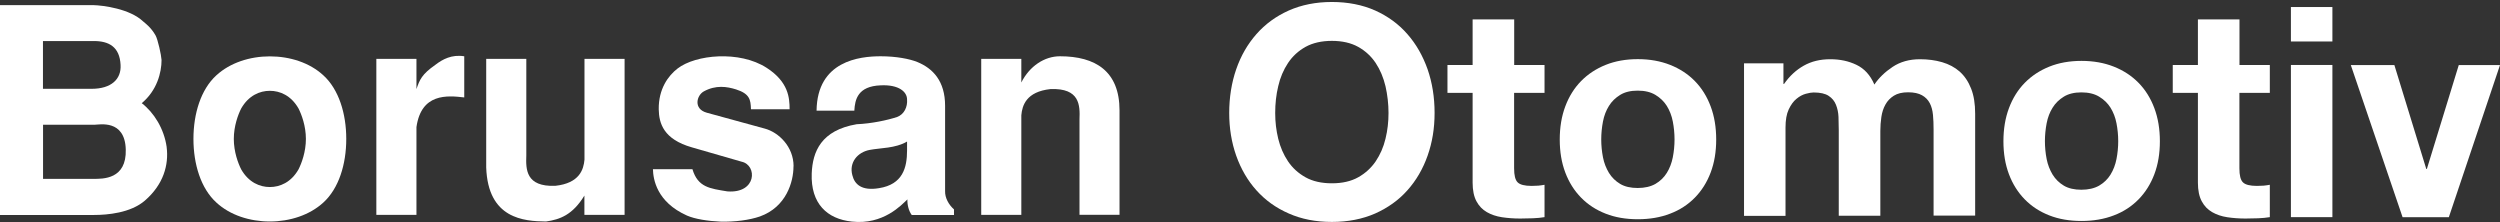
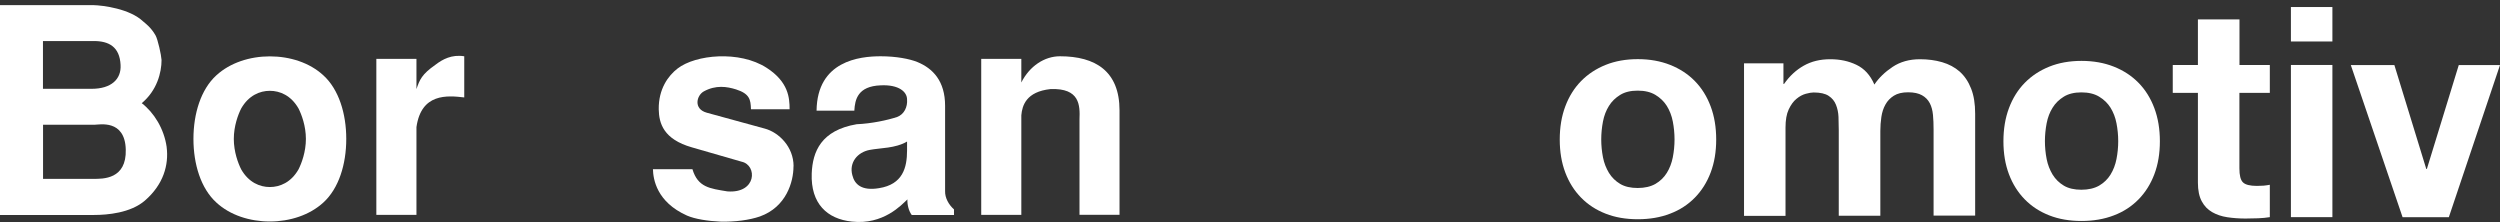
<svg xmlns="http://www.w3.org/2000/svg" width="1000" height="89" viewBox="0 0 1000 89" fill="none">
  <rect x="0" y="0" width="1000" height="89" fill="#333333" stroke="none" />
  <path fill-rule="evenodd" clip-rule="evenodd" d="M66.66 58.772C65.623 51.498 61.612 45.06 56.702 41.267C62.788 36.186 64.62 29.051 64.62 24.005C64.516 22.056 63.133 15.722 62.2 14.121C60.367 10.885 57.947 9.18 57.152 8.484C51.897 3.542 41.351 2.15 37.237 2.045H0V85.987H37.686C42.942 85.987 52.242 85.186 57.947 80.244C65.381 73.806 67.559 65.976 66.66 58.841V58.772ZM48.232 25.954C48.577 31.696 44.463 35.524 36.649 35.524H17.184V16.418H37.583C43.529 16.418 47.886 18.715 48.232 25.989V25.954ZM50.306 59.816C50.652 71.787 41.144 71.544 37.375 71.544H17.218V49.897H37.825C39.657 49.897 49.96 47.6 50.306 59.781V59.816Z" fill="white" />
  <path fill-rule="evenodd" clip-rule="evenodd" d="M138.505 55.571C138.505 45.443 135.532 35.769 129.343 30.131C123.846 25.05 115.928 22.544 107.941 22.544C99.955 22.544 92.037 25.084 86.54 30.131C80.351 35.769 77.377 45.443 77.377 55.571C77.377 65.698 80.351 75.373 86.54 81.01C92.037 86.091 99.955 88.597 107.941 88.597C115.928 88.597 123.846 86.057 129.343 81.01C135.532 75.373 138.505 65.698 138.505 55.571ZM122.359 55.571C122.359 60.756 120.63 65.35 119.386 67.786C116.412 72.971 111.952 74.816 107.941 74.816C103.931 74.816 99.471 72.971 96.497 67.786C95.253 65.35 93.524 60.756 93.524 55.571C93.524 50.385 95.253 45.791 96.497 43.355C99.471 38.17 103.931 36.325 107.941 36.325C111.952 36.325 116.412 38.17 119.386 43.355C120.63 45.791 122.359 50.385 122.359 55.571Z" fill="white" />
  <path fill-rule="evenodd" clip-rule="evenodd" d="M185.7 38.97V22.509C180.652 21.708 176.987 23.761 174.256 25.849C168.655 29.747 167.86 31.94 166.581 35.629V23.553H150.538V85.952H166.581V50.837C168.517 37.264 178.82 38.169 185.7 38.97Z" fill="white" />
-   <path fill-rule="evenodd" clip-rule="evenodd" d="M249.836 85.952V23.553H233.793V63.853C233.448 67.751 231.857 73.285 222.107 74.329C210.317 74.781 210.317 67.751 210.525 62.252V23.553H194.482V66.951C195.174 87.553 209.591 88.493 218.408 88.597C224.009 87.797 229.057 85.952 233.759 78.226V85.952H249.836Z" fill="white" />
  <path fill-rule="evenodd" clip-rule="evenodd" d="M317.429 66.498C317.429 58.668 311.483 52.925 305.882 51.429L282.751 45.095C277.254 43.599 278.637 38.17 281.506 36.569C286.312 33.924 290.772 34.62 294.437 35.768C299.831 37.508 300.28 39.805 300.384 43.703H315.839C315.839 39.109 315.39 32.775 306.677 27.137C301.179 23.588 294.092 22.3 287.453 22.544C280.815 22.787 274.626 24.632 271.065 27.381C267.296 30.27 263.389 35.559 263.493 43.738C263.597 49.376 265.429 55.709 276.77 58.946L296.685 64.688C302.977 66.08 302.735 77.46 290.945 76.556C283.961 75.407 279.155 74.955 276.977 67.681H261.177C261.28 71.718 262.663 80.801 274.799 86.23C278.014 87.623 283.028 88.423 288.421 88.666C293.919 88.771 299.658 88.075 303.98 86.578C314.525 82.785 317.395 72.762 317.395 66.533L317.429 66.498Z" fill="white" />
  <path fill-rule="evenodd" clip-rule="evenodd" d="M381.598 85.953V83.76C379.524 81.916 377.933 79.167 378.037 76.383V42.312C378.037 32.394 373.127 27.347 366.939 24.807C363.861 23.554 358.468 22.51 352.279 22.51C343.808 22.51 326.867 24.354 326.625 44.261H341.734C341.976 39.771 343.117 34.482 352.279 34.134C359.609 33.786 362.824 36.779 362.824 39.771C363.066 42.764 361.683 45.757 358.814 46.801C355.045 48.054 348.614 49.446 342.667 49.69C328.457 52.126 325.034 60.617 324.688 69.388C324.239 81.464 330.877 87.589 340.731 88.633C353.316 90.025 360.646 81.951 362.962 79.758C362.859 81.951 363.55 84.491 364.691 85.988H381.633L381.598 85.953ZM362.824 60.165C362.824 67.091 361.095 73.772 351.587 75.269C344.707 76.417 341.837 73.772 340.938 70.084C339.555 65.002 343.013 60.861 347.923 59.956C352.037 59.156 358.226 59.365 362.824 56.615V60.165Z" fill="white" />
  <path fill-rule="evenodd" clip-rule="evenodd" d="M447.809 85.953V44.156C447.809 28.496 438.197 22.51 423.987 22.51C417.798 22.51 411.851 26.408 408.532 32.985V23.554H392.489V85.953H408.532V46.105C408.878 42.208 410.468 36.674 420.218 35.63C432.008 35.178 432.008 42.208 431.8 47.706V85.918H447.843L447.809 85.953Z" fill="white" />
-   <path d="M494.486 27.695C496.353 22.3 499.049 17.637 502.576 13.635C506.103 9.633 510.39 6.5 515.507 4.204C520.624 1.941 526.363 0.793 532.76 0.793C539.156 0.793 544.999 1.941 550.082 4.204C555.164 6.5 559.451 9.633 562.943 13.635C566.47 17.637 569.132 22.335 571.034 27.695C572.901 33.089 573.834 38.901 573.834 45.165C573.834 51.429 572.901 56.997 571.034 62.287C569.167 67.577 566.47 72.206 562.943 76.138C559.451 80.071 555.13 83.133 550.082 85.395C544.999 87.623 539.225 88.771 532.76 88.771C526.294 88.771 520.624 87.657 515.507 85.395C510.39 83.168 506.103 80.071 502.576 76.138C499.049 72.206 496.387 67.612 494.486 62.287C492.619 56.997 491.685 51.29 491.685 45.165C491.685 39.04 492.619 33.054 494.486 27.695ZM511.289 55.501C512.119 58.842 513.398 61.835 515.196 64.514C516.994 67.194 519.345 69.317 522.214 70.918C525.084 72.519 528.611 73.319 532.76 73.319C536.909 73.319 540.401 72.519 543.27 70.918C546.14 69.317 548.491 67.159 550.289 64.514C552.087 61.835 553.401 58.842 554.196 55.501C555.026 52.16 555.406 48.715 555.406 45.2C555.406 41.685 554.991 37.926 554.196 34.481C553.366 31.035 552.087 27.938 550.289 25.224C548.491 22.509 546.14 20.351 543.27 18.75C540.401 17.15 536.874 16.349 532.76 16.349C528.645 16.349 525.119 17.15 522.214 18.75C519.345 20.351 516.994 22.509 515.196 25.224C513.398 27.938 512.084 31.001 511.289 34.481C510.459 37.926 510.079 41.511 510.079 45.2C510.079 48.889 510.494 52.16 511.289 55.501Z" fill="white" />
-   <path d="M617.813 25.989V37.16H605.643V67.299C605.643 70.118 606.092 71.997 607.061 72.936C607.994 73.876 609.861 74.363 612.662 74.363C613.595 74.363 614.494 74.329 615.358 74.259C616.223 74.189 617.018 74.05 617.813 73.911V86.857C616.396 87.101 614.84 87.24 613.146 87.309C611.417 87.379 609.757 87.414 608.132 87.414C605.574 87.414 603.119 87.24 600.803 86.892C598.486 86.544 596.481 85.848 594.717 84.838C592.954 83.829 591.571 82.368 590.568 80.488C589.566 78.609 589.047 76.138 589.047 73.076V37.16H578.986V25.989H589.047V7.753H605.678V25.989H617.848H617.813Z" fill="white" />
  <path d="M626.112 42.554C627.599 38.587 629.708 35.211 632.439 32.427C635.171 29.643 638.455 27.485 642.258 25.954C646.062 24.423 650.383 23.657 655.12 23.657C659.857 23.657 664.179 24.423 668.051 25.954C671.923 27.485 675.208 29.643 677.939 32.427C680.671 35.211 682.78 38.587 684.266 42.554C685.753 46.522 686.479 50.941 686.479 55.813C686.479 60.686 685.753 65.071 684.266 69.003C682.78 72.936 680.671 76.277 677.939 79.061C675.208 81.845 671.923 84.003 668.051 85.464C664.179 86.961 659.891 87.692 655.12 87.692C650.349 87.692 646.062 86.961 642.258 85.464C638.421 83.968 635.171 81.845 632.439 79.061C629.708 76.277 627.599 72.936 626.112 69.003C624.625 65.071 623.899 60.686 623.899 55.813C623.899 50.941 624.625 46.522 626.112 42.554ZM641.186 62.913C641.636 65.245 642.466 67.298 643.572 69.142C644.713 70.987 646.2 72.449 648.067 73.562C649.934 74.676 652.285 75.198 655.086 75.198C657.886 75.198 660.272 74.641 662.173 73.562C664.075 72.449 665.596 70.987 666.737 69.142C667.878 67.298 668.673 65.21 669.123 62.913C669.572 60.616 669.814 58.215 669.814 55.779C669.814 53.343 669.572 50.941 669.123 48.61C668.673 46.243 667.844 44.19 666.737 42.38C665.596 40.57 664.075 39.109 662.173 37.96C660.272 36.812 657.921 36.255 655.086 36.255C652.25 36.255 649.934 36.812 648.067 37.96C646.2 39.109 644.679 40.57 643.572 42.38C642.431 44.19 641.636 46.278 641.186 48.61C640.737 50.976 640.495 53.377 640.495 55.779C640.495 58.18 640.737 60.581 641.186 62.913Z" fill="white" />
  <path d="M713.376 25.328V33.576H713.618C715.796 30.444 718.424 28.008 721.501 26.268C724.578 24.528 728.105 23.693 732.081 23.693C736.057 23.693 739.411 24.423 742.557 25.92C745.703 27.416 748.123 30.026 749.748 33.82C751.546 31.14 753.966 28.808 757.044 26.755C760.121 24.702 763.786 23.693 767.969 23.693C771.15 23.693 774.123 24.075 776.855 24.876C779.586 25.676 781.937 26.929 783.874 28.634C785.81 30.375 787.331 32.602 788.437 35.421C789.544 38.205 790.062 41.546 790.062 45.478V86.231H773.432V51.743C773.432 49.689 773.363 47.775 773.19 45.966C773.017 44.156 772.602 42.59 771.911 41.267C771.219 39.945 770.182 38.866 768.799 38.1C767.451 37.335 765.584 36.917 763.232 36.917C760.881 36.917 759.014 37.37 757.562 38.274C756.11 39.179 754.969 40.362 754.174 41.824C753.344 43.286 752.826 44.922 752.549 46.766C752.272 48.611 752.134 50.49 752.134 52.369V86.3H735.504V52.16C735.504 50.35 735.469 48.576 735.4 46.801C735.331 45.026 734.985 43.425 734.397 41.929C733.81 40.432 732.841 39.249 731.458 38.344C730.11 37.439 728.07 36.987 725.443 36.987C724.647 36.987 723.645 37.161 722.331 37.509C721.051 37.857 719.807 38.518 718.597 39.527C717.387 40.502 716.349 41.929 715.485 43.773C714.621 45.617 714.206 48.019 714.206 51.012V86.335H697.61V25.328H713.376Z" fill="white" />
  <path d="M803.584 43.251C805.07 39.283 807.179 35.908 809.911 33.124C812.642 30.34 815.927 28.182 819.73 26.651C823.533 25.119 827.855 24.354 832.592 24.354C837.328 24.354 841.65 25.119 845.523 26.651C849.395 28.182 852.68 30.34 855.411 33.124C858.142 35.908 860.251 39.283 861.738 43.251C863.225 47.218 863.951 51.638 863.951 56.51C863.951 61.382 863.225 65.767 861.738 69.7C860.251 73.632 858.142 76.974 855.411 79.758C852.68 82.542 849.395 84.699 845.523 86.161C841.65 87.657 837.363 88.388 832.592 88.388C827.82 88.388 823.533 87.657 819.73 86.161C815.892 84.665 812.642 82.542 809.911 79.758C807.179 76.974 805.07 73.632 803.584 69.7C802.097 65.767 801.371 61.382 801.371 56.51C801.371 51.638 802.097 47.218 803.584 43.251ZM818.658 63.61C819.108 65.941 819.937 67.995 821.044 69.839C822.185 71.684 823.671 73.145 825.539 74.259C827.406 75.373 829.757 75.895 832.557 75.895C835.358 75.895 837.743 75.338 839.645 74.259C841.547 73.145 843.068 71.684 844.209 69.839C845.35 67.995 846.145 65.907 846.594 63.61C847.044 61.313 847.286 58.911 847.286 56.475C847.286 54.039 847.044 51.638 846.594 49.306C846.145 46.94 845.315 44.886 844.209 43.077C843.068 41.267 841.547 39.806 839.645 38.657C837.743 37.509 835.358 36.952 832.557 36.952C829.757 36.952 827.406 37.509 825.539 38.657C823.671 39.806 822.15 41.267 821.044 43.077C819.903 44.886 819.108 46.975 818.658 49.306C818.209 51.673 817.967 54.074 817.967 56.475C817.967 58.877 818.209 61.278 818.658 63.61Z" fill="white" />
  <path d="M907.929 25.989V37.16H895.759V67.299C895.759 70.118 896.208 71.997 897.176 72.936C898.11 73.876 899.977 74.363 902.778 74.363C903.711 74.363 904.61 74.329 905.474 74.259C906.339 74.189 907.134 74.05 907.929 73.911V86.857C906.512 87.101 904.956 87.24 903.262 87.309C901.533 87.379 899.873 87.414 898.248 87.414C895.69 87.414 893.235 87.24 890.918 86.892C888.602 86.544 886.597 85.848 884.833 84.838C883.07 83.829 881.687 82.368 880.684 80.488C879.682 78.609 879.163 76.138 879.163 73.076V37.16H869.102V25.989H879.163V7.753H895.794V25.989H907.964H907.929Z" fill="white" />
  <path d="M916.365 2.812H932.961V16.593H916.365V2.812ZM932.961 25.989V86.857H916.365V25.989H932.961Z" fill="white" />
  <path d="M961.034 86.892L940.324 26.024H957.75L970.508 67.577H970.75L983.508 26.024H1000L979.532 86.892H961.034Z" fill="white" />
</svg>